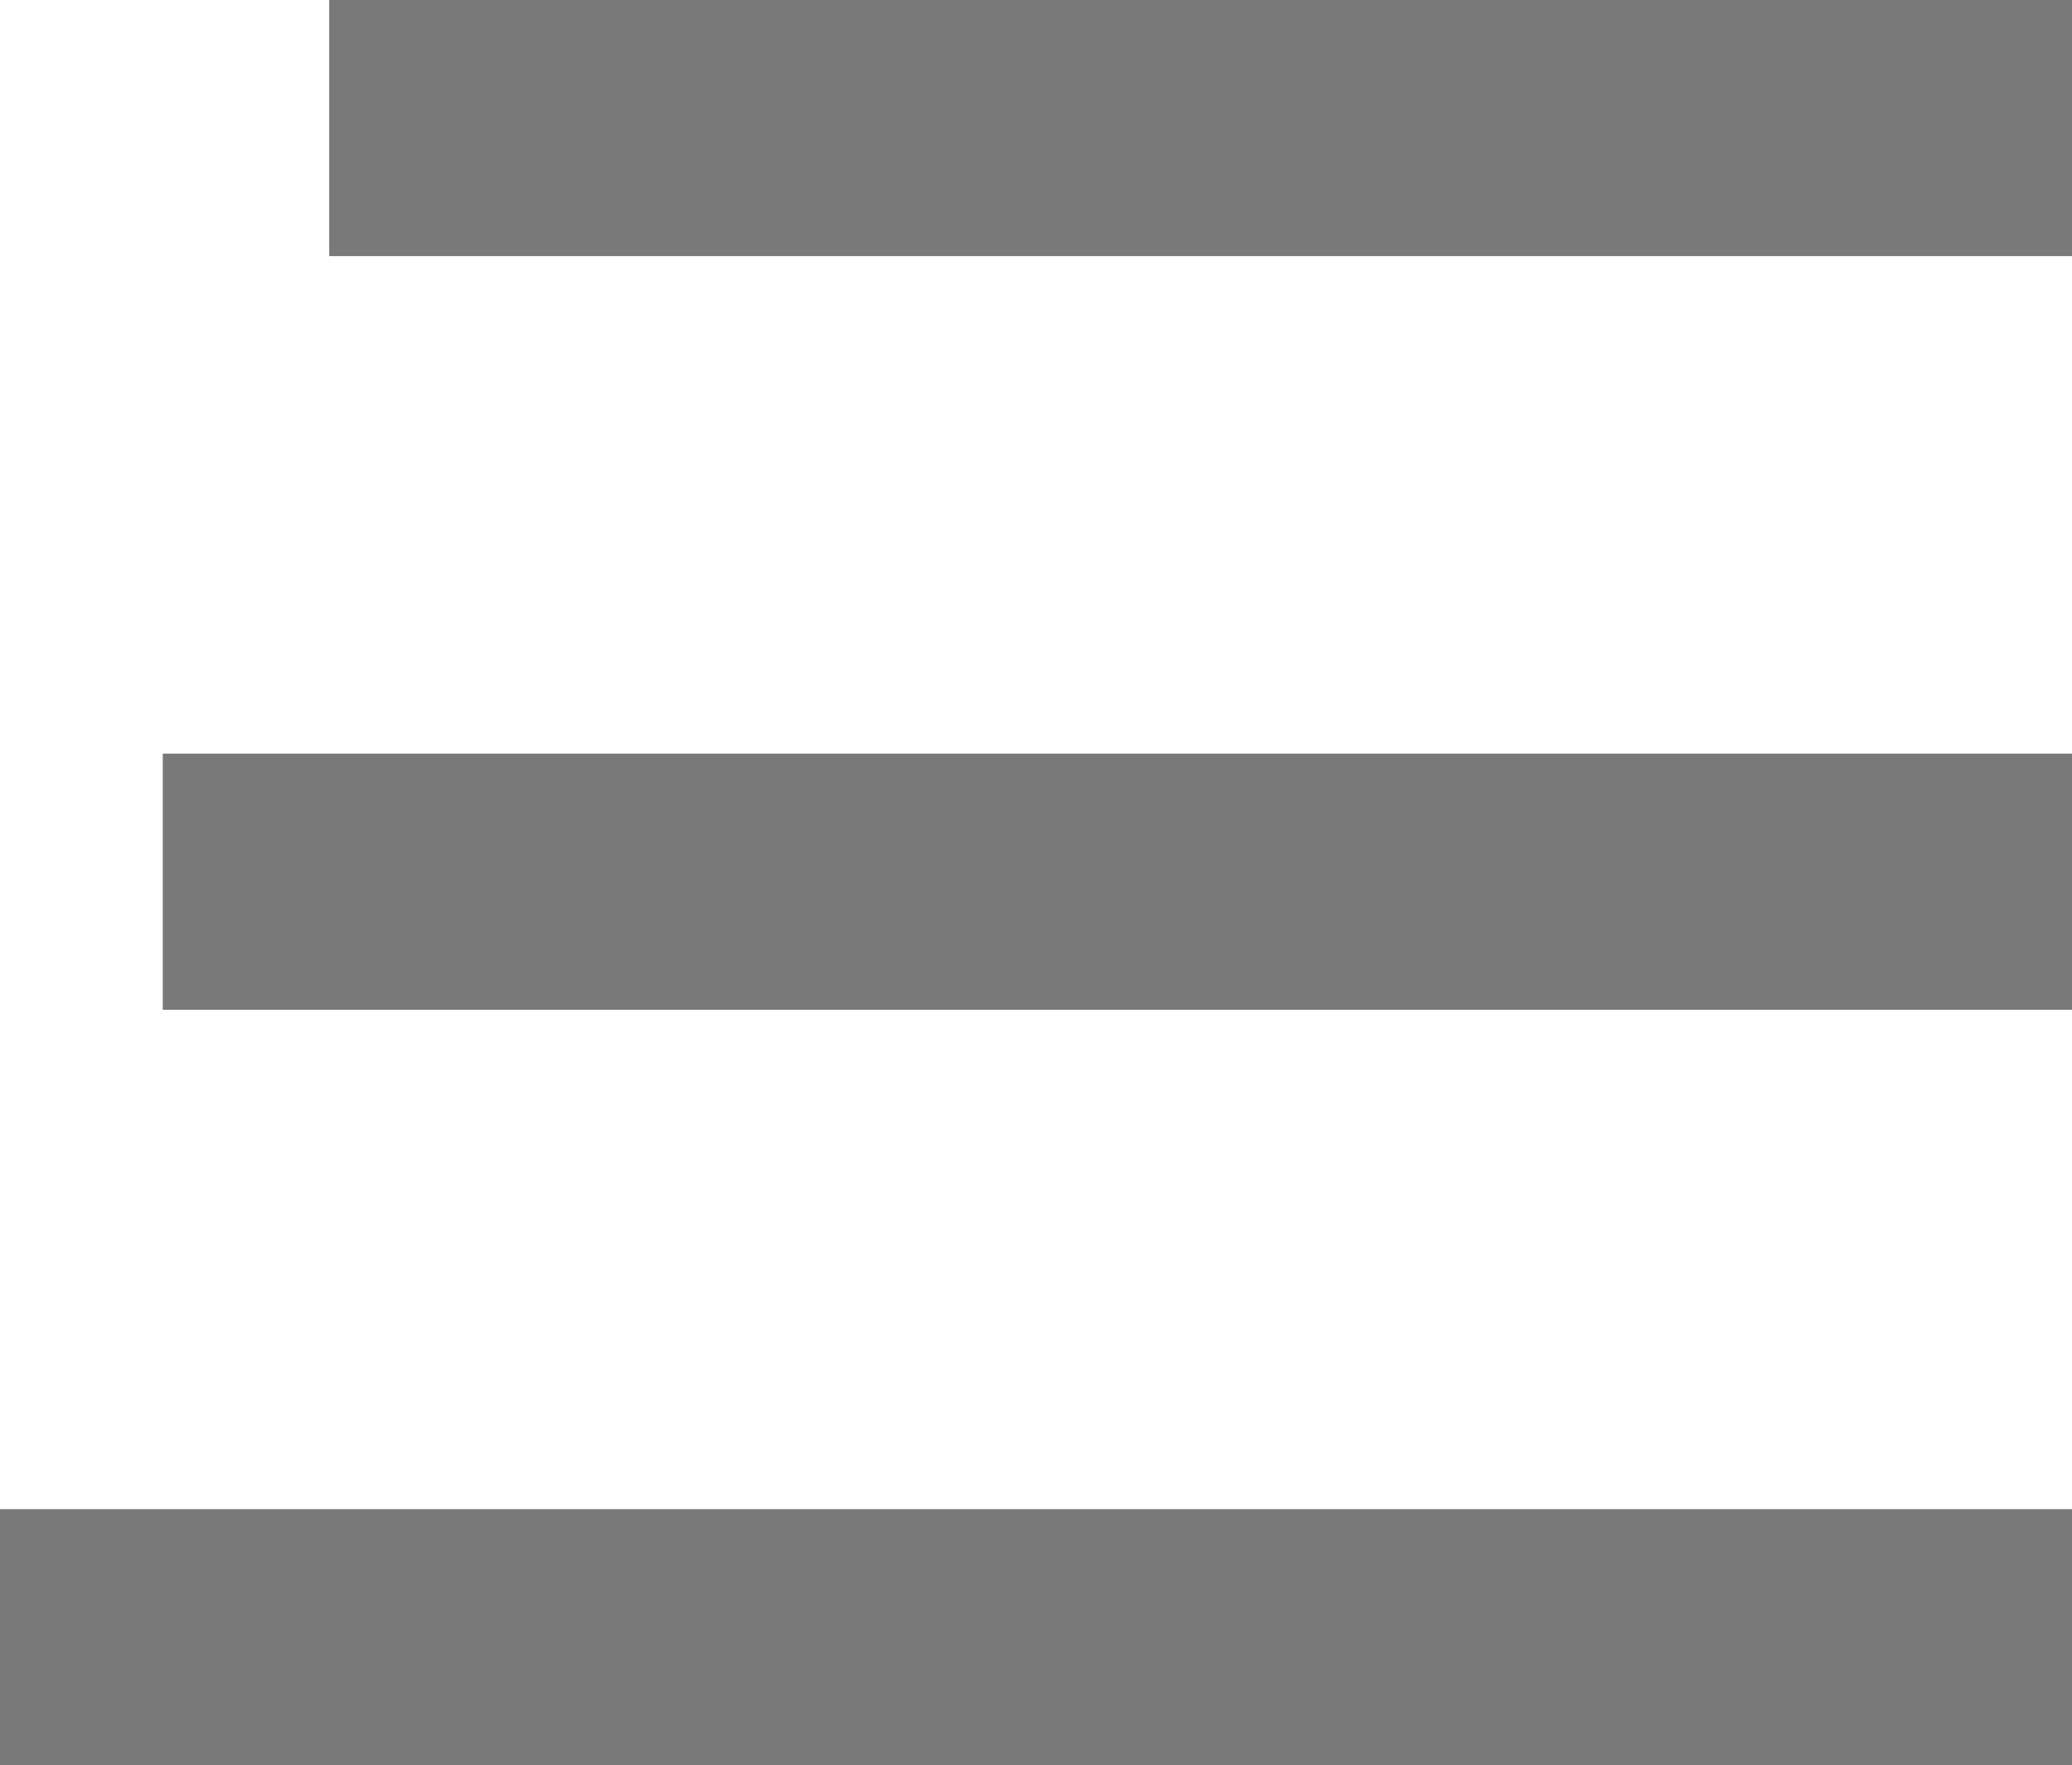
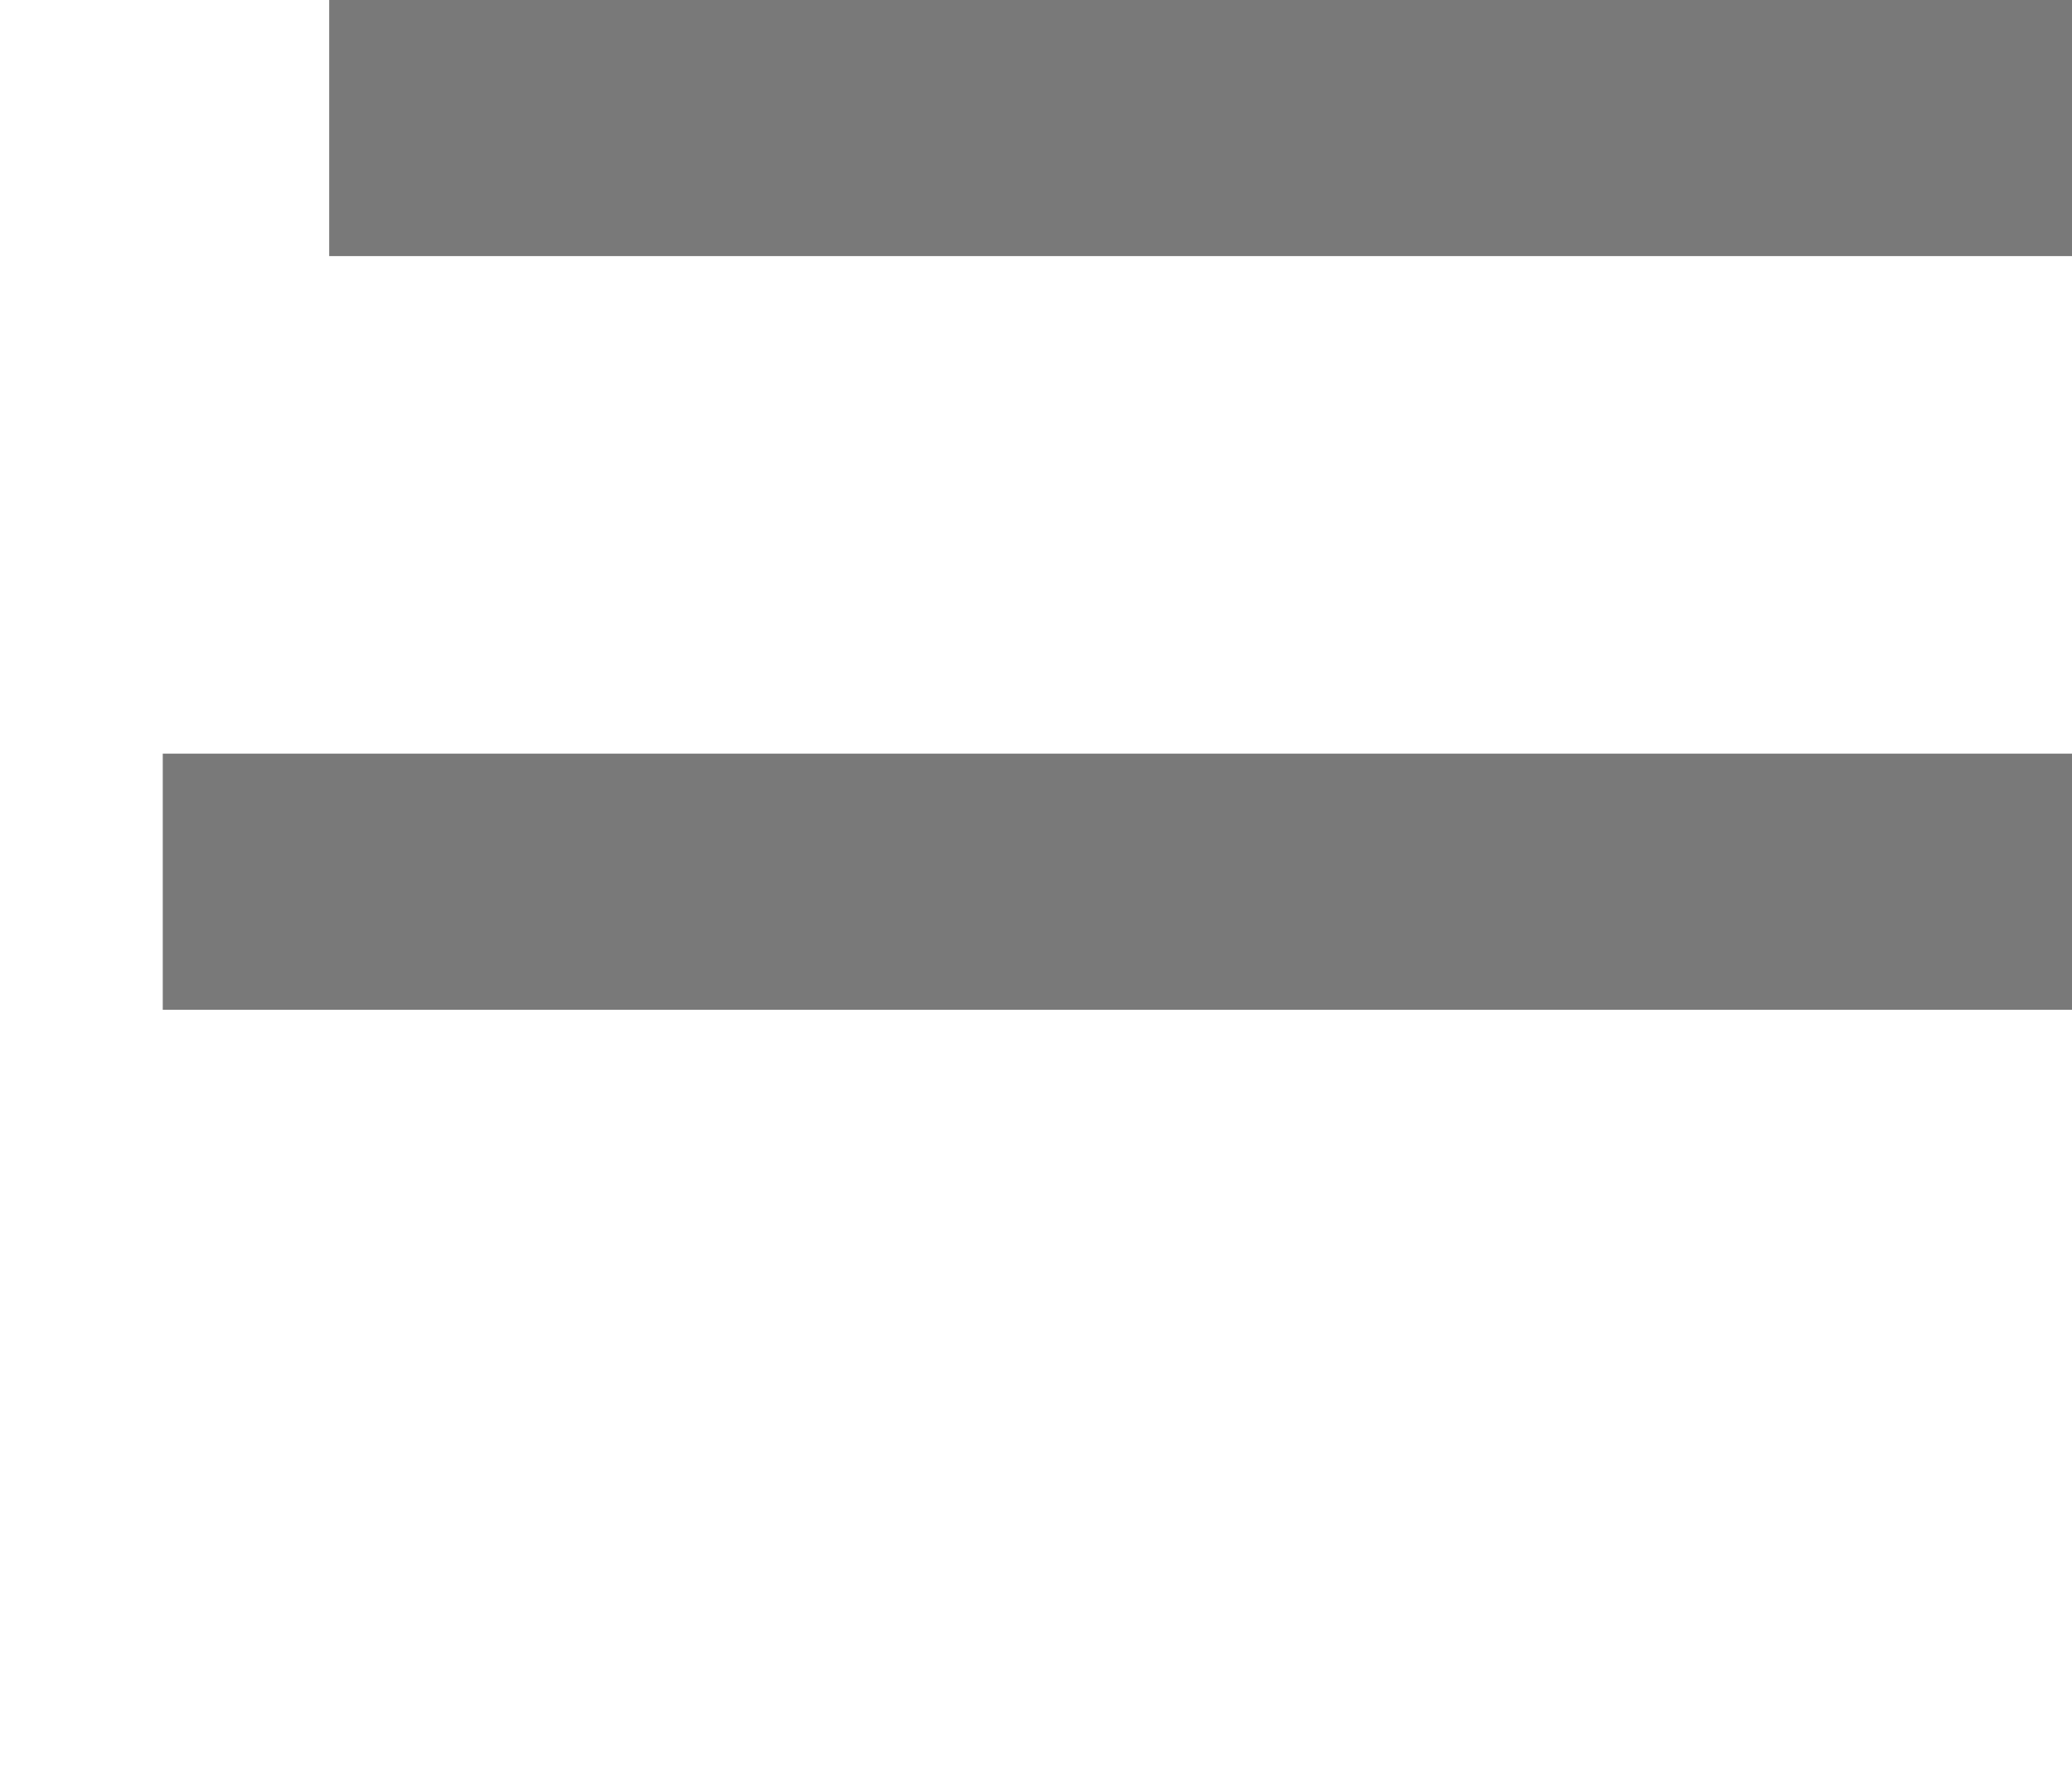
<svg xmlns="http://www.w3.org/2000/svg" version="1.1" id="Layer_1" x="0px" y="0px" viewBox="0 0 113.3 96.5" style="enable-background:new 0 0 113.3 96.5;" xml:space="preserve">
  <style type="text/css">
	.st0{fill:none;stroke:#797979;stroke-width:14;stroke-miterlimit:10;}
</style>
  <line class="st0" x1="18" y1="7" x2="113.3" y2="7" />
  <line class="st0" x1="8.9" y1="48.2" x2="113.3" y2="48.2" />
-   <line class="st0" x1="0" y1="89.5" x2="113.3" y2="89.5" />
</svg>